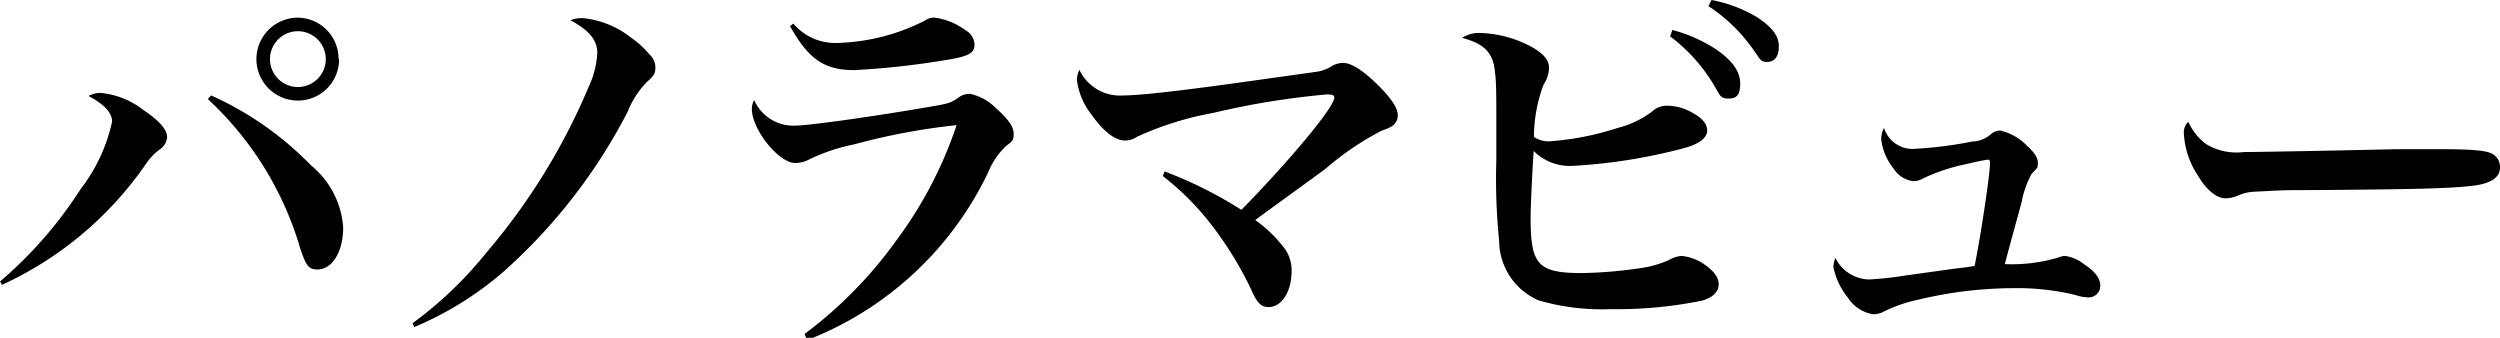
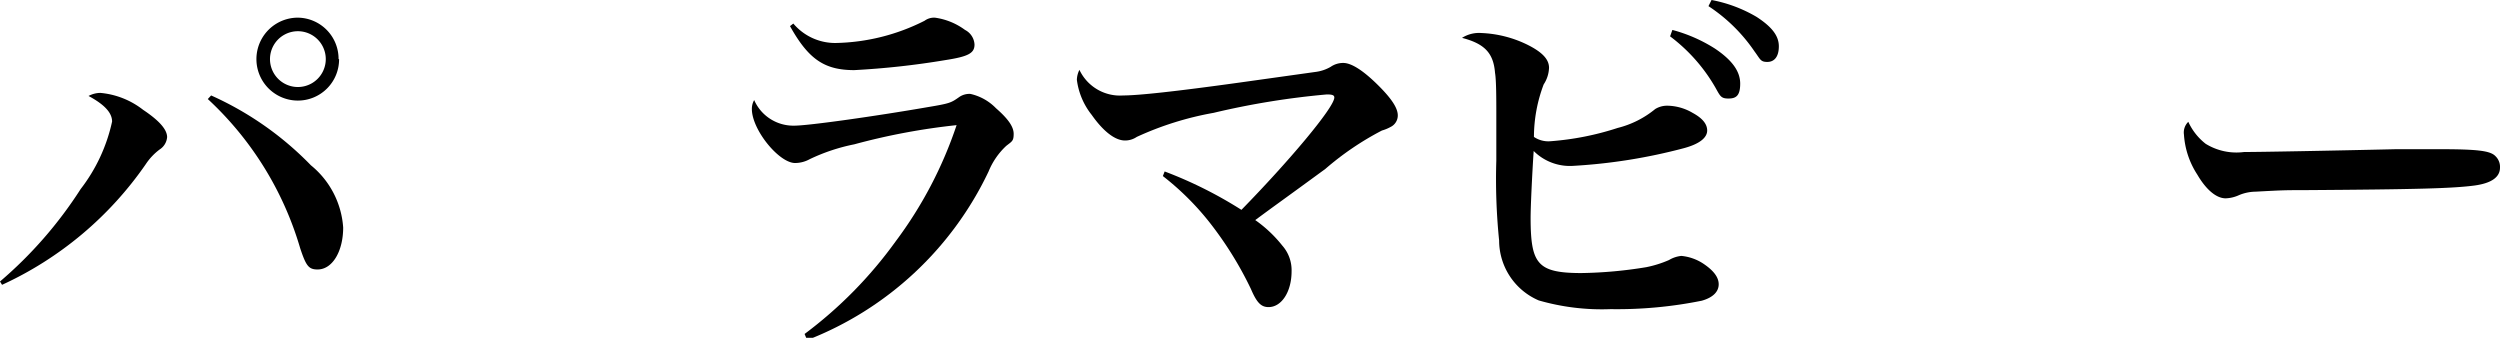
<svg xmlns="http://www.w3.org/2000/svg" viewBox="0 0 97.69 13.2">
  <g id="レイヤー_2" data-name="レイヤー 2">
    <g id="レイヤー_2-2" data-name="レイヤー 2">
      <path d="M0,11A16.31,16.31,0,0,0,3.15,7.39,6.59,6.59,0,0,0,4.38,4.75c0-.34-.29-.66-.92-1a1,1,0,0,1,.46-.12,3.17,3.17,0,0,1,1.67.66c.63.42.94.77.94,1.07a.63.63,0,0,1-.29.48,2.29,2.29,0,0,0-.54.57A13.84,13.84,0,0,1,.08,11.13ZM8.25,3.73a12.61,12.61,0,0,1,3.9,2.73,3.43,3.43,0,0,1,1.26,2.43c0,.93-.42,1.64-1,1.64-.35,0-.45-.14-.68-.83A12.86,12.86,0,0,0,8.12,3.87Zm5-1.42a1.61,1.61,0,0,1-1.61,1.62,1.62,1.62,0,1,1,0-3.24A1.61,1.61,0,0,1,13.23,2.31Zm-2.7,0a1.09,1.09,0,0,0,2.18,0,1.09,1.09,0,1,0-2.18,0Z" />
-       <path d="M16.12,12.63A15.2,15.2,0,0,0,19,9.88,24.71,24.71,0,0,0,23,3.4a3.59,3.59,0,0,0,.34-1.33c0-.5-.31-.88-1.05-1.28a1.2,1.2,0,0,1,.5-.08,3.59,3.59,0,0,1,1.88.77,3.44,3.44,0,0,1,.71.65.68.68,0,0,1,.23.51c0,.22-.06.33-.32.55a3.5,3.5,0,0,0-.76,1.17,21.63,21.63,0,0,1-4.86,6.26,13,13,0,0,1-3.48,2.16Z" />
      <path d="M31.44,13.05A16.67,16.67,0,0,0,35,9.43a16.07,16.07,0,0,0,2.38-4.54,25.53,25.53,0,0,0-4,.75,7.37,7.37,0,0,0-1.74.58,1.19,1.19,0,0,1-.57.15c-.63,0-1.69-1.3-1.69-2.11a.69.69,0,0,1,.09-.35,1.67,1.67,0,0,0,1.57,1c.57,0,3.23-.38,5.19-.72.9-.15.93-.17,1.27-.41a.7.7,0,0,1,.42-.11,2,2,0,0,1,1,.56c.47.41.69.72.69,1s-.06.29-.29.47a2.82,2.82,0,0,0-.69,1,13.08,13.08,0,0,1-7.09,6.59ZM31,.92a2.14,2.14,0,0,0,1.65.76A8,8,0,0,0,36.13.81a.63.63,0,0,1,.4-.12,2.57,2.57,0,0,1,1.18.48.68.68,0,0,1,.37.57c0,.34-.24.47-1.15.61a31.67,31.67,0,0,1-3.55.39c-1.17,0-1.79-.43-2.51-1.72Z" />
      <path d="M45.51,6.7a16.41,16.41,0,0,1,3,1.5c1.83-1.87,3.63-4,3.63-4.39,0-.09-.08-.12-.29-.12a30.85,30.85,0,0,0-4.43.72,12.32,12.32,0,0,0-3,.94.81.81,0,0,1-.46.14c-.39,0-.85-.36-1.3-1a2.75,2.75,0,0,1-.58-1.37.9.9,0,0,1,.1-.39,1.75,1.75,0,0,0,1.71,1c.58,0,2-.15,4.52-.5l3-.42A1.56,1.56,0,0,0,52,2.61a.85.85,0,0,1,.49-.15c.31,0,.76.28,1.33.84s.8.93.8,1.21a.5.5,0,0,1-.28.45A1.6,1.6,0,0,1,54,5.1a11.4,11.4,0,0,0-2.21,1.5c-1.57,1.15-2,1.45-2.74,2a5.08,5.08,0,0,1,1.06,1,1.45,1.45,0,0,1,.36,1c0,.8-.39,1.4-.9,1.4-.29,0-.46-.17-.69-.71a14,14,0,0,0-1.6-2.58,10.62,10.62,0,0,0-1.84-1.83Z" />
      <path d="M57.88,1.29a4.49,4.49,0,0,1,1.81.46c.58.29.84.57.84.9a1.26,1.26,0,0,1-.21.65,5.84,5.84,0,0,0-.38,2.05,1,1,0,0,0,.63.17A11.09,11.09,0,0,0,63.21,5a3.74,3.74,0,0,0,1.47-.74.89.89,0,0,1,.46-.13,2,2,0,0,1,1,.28c.39.21.57.44.57.69s-.24.51-.91.69a21.55,21.55,0,0,1-4.31.69,2,2,0,0,1-1.56-.58c-.06.91-.12,2.17-.12,2.61,0,1,.09,1.48.36,1.77s.74.39,1.62.39a16.88,16.88,0,0,0,2.54-.23,4.32,4.32,0,0,0,.89-.28A1.16,1.16,0,0,1,65.7,10a1.88,1.88,0,0,1,.87.31c.4.27.59.53.59.8s-.2.51-.66.64a16.65,16.65,0,0,1-3.56.33,8.9,8.9,0,0,1-2.81-.34,2.55,2.55,0,0,1-1.55-2.34,23.67,23.67,0,0,1-.11-3.12V5.56c0-.57,0-1,0-1.14,0-.48,0-1.3-.05-1.57-.06-.77-.4-1.14-1.29-1.37A1.23,1.23,0,0,1,57.88,1.29Zm7.47-.12A5.94,5.94,0,0,1,67,1.89c.69.46,1,.9,1,1.38s-.17.58-.46.58-.32-.09-.51-.43a6.62,6.62,0,0,0-1.77-2ZM66.88,0a5.45,5.45,0,0,1,1.76.66c.6.39.87.74.87,1.15s-.18.61-.45.61-.27-.1-.5-.41A6.46,6.46,0,0,0,66.76.24Z" />
-       <path d="M74.73,5.82a15.76,15.76,0,0,0,2.34-.29,1.17,1.17,0,0,0,.72-.28.57.57,0,0,1,.37-.15,2.14,2.14,0,0,1,1.08.63c.27.25.39.43.39.63s0,.18-.24.43A3.63,3.63,0,0,0,79,7.89c-.48,1.75-.48,1.75-.66,2.43a6.35,6.35,0,0,0,2.1-.26.69.69,0,0,1,.25-.06,1.53,1.53,0,0,1,.74.32c.43.28.64.55.64.84a.45.45,0,0,1-.48.46,1.61,1.61,0,0,1-.48-.09,9.64,9.64,0,0,0-2.44-.27A16.14,16.14,0,0,0,75,11.7a5.87,5.87,0,0,0-1.36.46.89.89,0,0,1-.44.12,1.45,1.45,0,0,1-1-.66,2.73,2.73,0,0,1-.56-1.2,1.15,1.15,0,0,1,.08-.34,1.5,1.5,0,0,0,1.32.84,12.5,12.5,0,0,0,1.32-.14l2-.28c.51-.06.51-.06.8-.11.24-1.17.6-3.57.6-4,0-.11,0-.15-.08-.15s-.55.1-.88.18A7.1,7.1,0,0,0,75.09,7a.72.72,0,0,1-.32.08,1.06,1.06,0,0,1-.78-.5,2.19,2.19,0,0,1-.48-1.15A1,1,0,0,1,73.62,5,1.17,1.17,0,0,0,74.73,5.82Z" />
      <path d="M86.19,5.62a2.29,2.29,0,0,0,1.5.32c.6,0,3.35-.05,5.94-.11h1.68c1.5,0,2,.06,2.2.27a.58.58,0,0,1,.18.45c0,.37-.33.61-1,.7-.84.11-2.16.15-6.69.18-.69,0-.77,0-1.86.06a1.71,1.71,0,0,0-.66.14,1.35,1.35,0,0,1-.51.12c-.36,0-.76-.33-1.11-.93a3.24,3.24,0,0,1-.52-1.56.58.58,0,0,1,.17-.5A2.3,2.3,0,0,0,86.19,5.62Z" />
    </g>
  </g>
</svg>